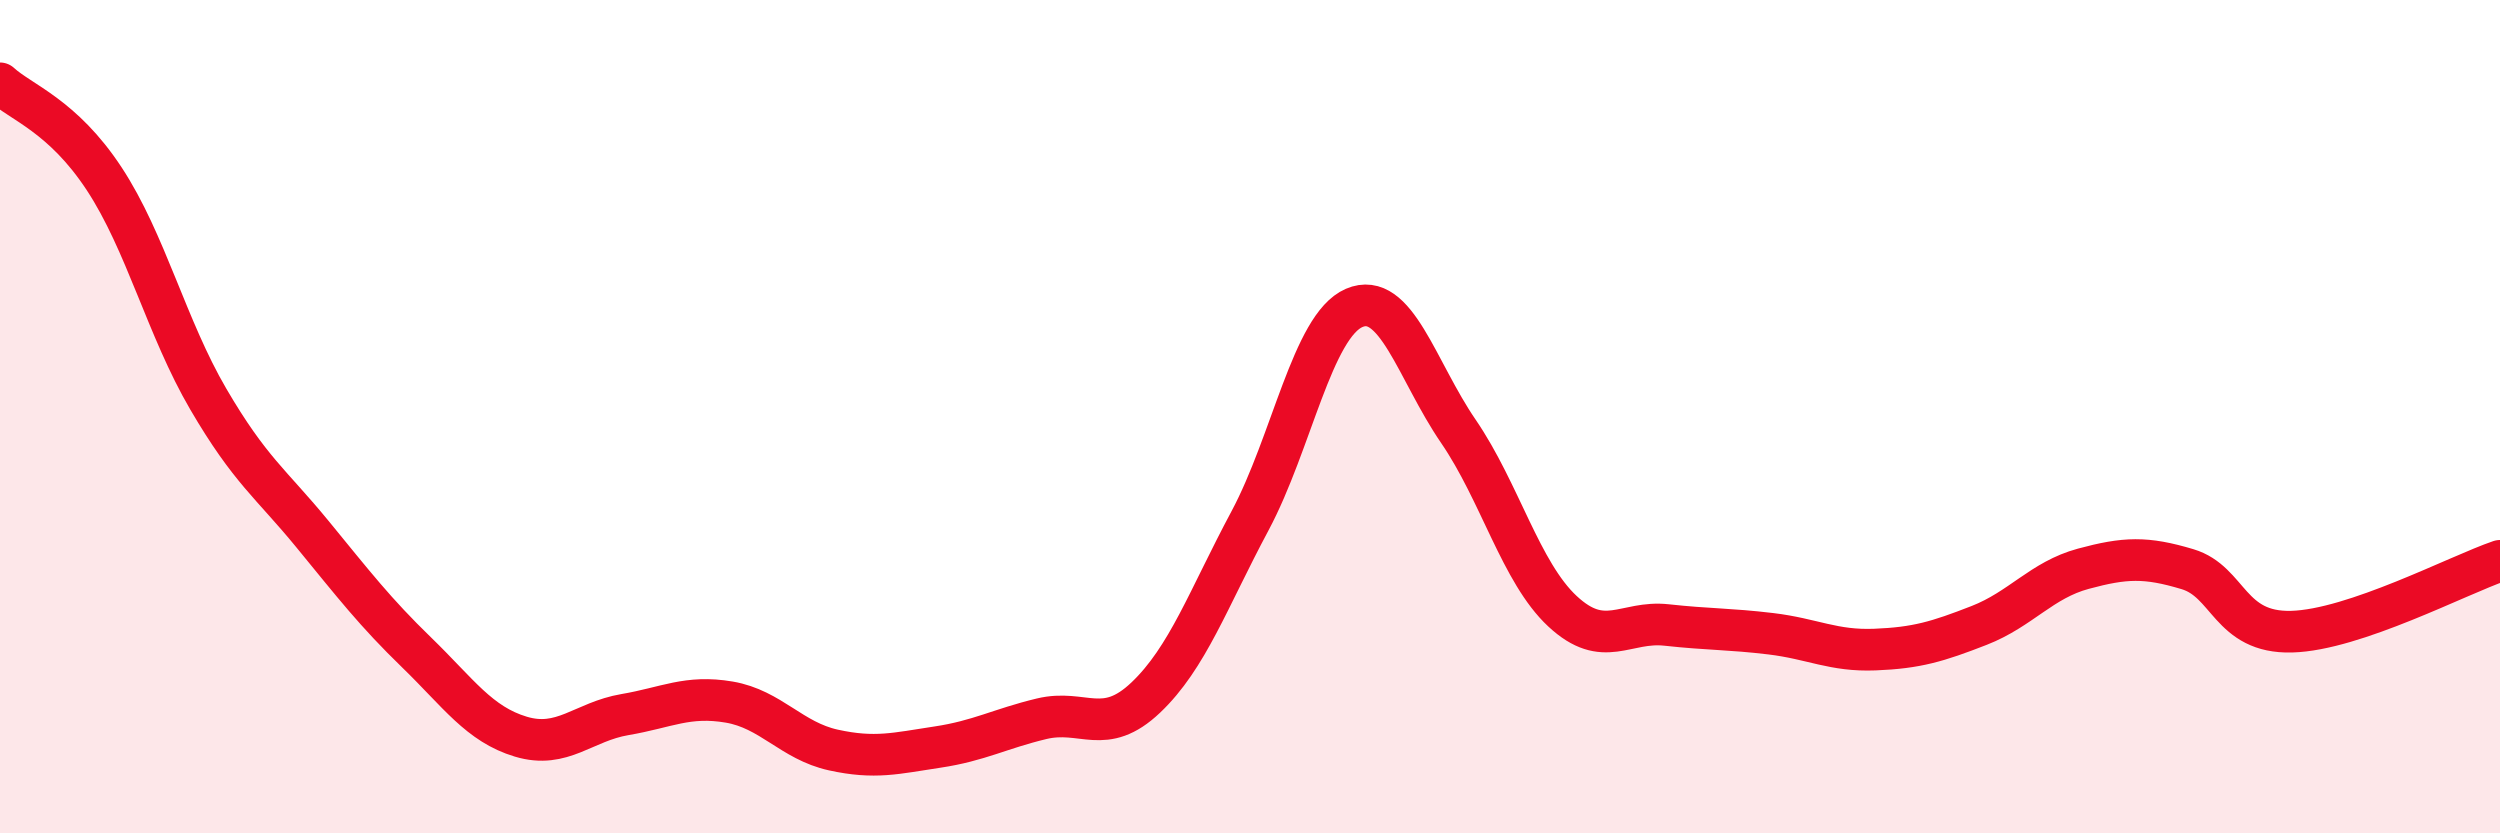
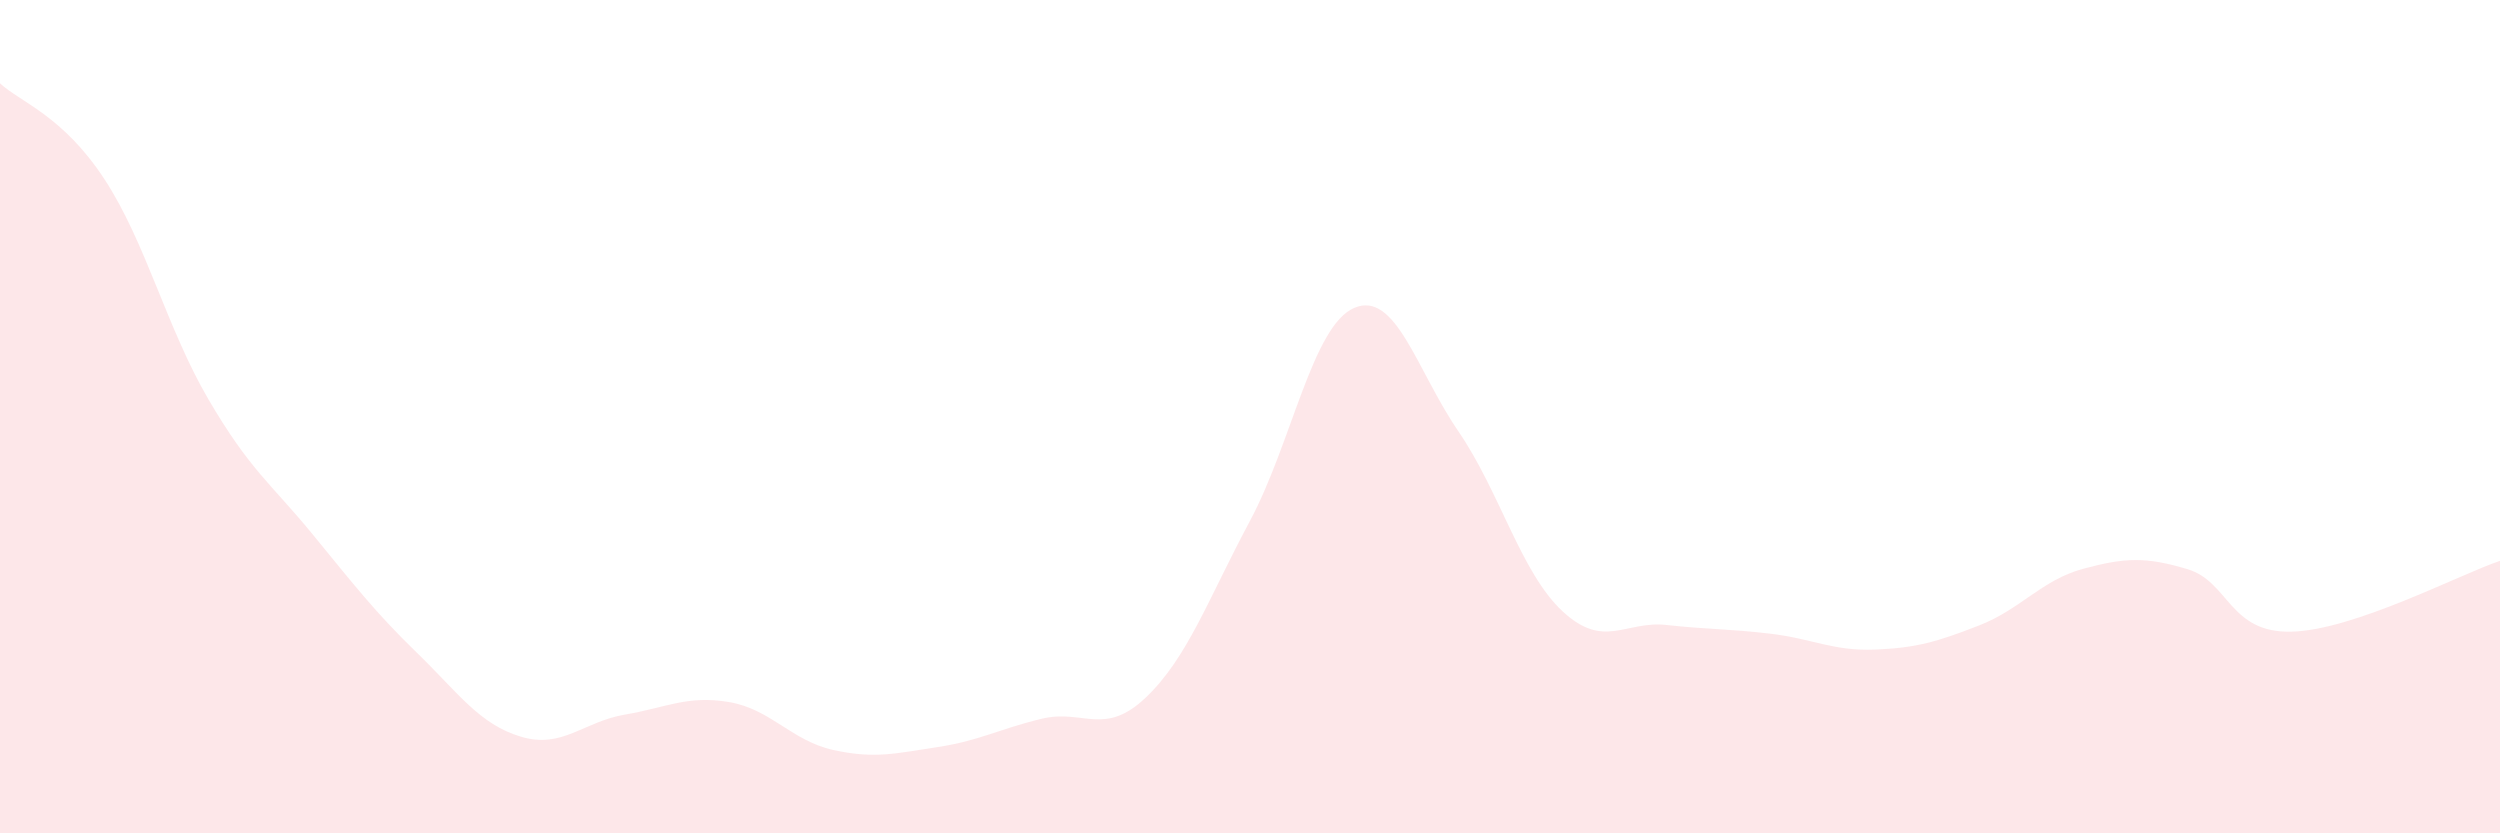
<svg xmlns="http://www.w3.org/2000/svg" width="60" height="20" viewBox="0 0 60 20">
  <path d="M 0,2 C 0.5,2.46 1.5,2.77 2.5,4.29 C 3.5,5.81 4,7.87 5,9.58 C 6,11.29 6.5,11.6 7.5,12.82 C 8.5,14.04 9,14.69 10,15.66 C 11,16.63 11.5,17.38 12.5,17.68 C 13.5,17.98 14,17.32 15,17.15 C 16,16.98 16.5,16.68 17.5,16.85 C 18.5,17.02 19,17.78 20,18 C 21,18.22 21.5,18.08 22.5,17.93 C 23.5,17.78 24,17.49 25,17.25 C 26,17.01 26.5,17.69 27.5,16.74 C 28.5,15.79 29,14.37 30,12.5 C 31,10.63 31.5,7.82 32.5,7.39 C 33.5,6.96 34,8.89 35,10.35 C 36,11.81 36.5,13.74 37.5,14.67 C 38.5,15.6 39,14.89 40,15 C 41,15.11 41.5,15.09 42.5,15.21 C 43.5,15.33 44,15.63 45,15.59 C 46,15.55 46.5,15.4 47.5,15.01 C 48.5,14.62 49,13.92 50,13.65 C 51,13.38 51.5,13.36 52.5,13.66 C 53.5,13.96 53.5,15.2 55,15.16 C 56.5,15.12 59,13.8 60,13.46L60 20L0 20Z" fill="#EB0A25" opacity="0.1" stroke-linecap="round" stroke-linejoin="round" />
-   <path d="M 0,2 C 0.5,2.46 1.5,2.77 2.5,4.29 C 3.5,5.81 4,7.87 5,9.58 C 6,11.29 6.5,11.6 7.5,12.82 C 8.5,14.04 9,14.69 10,15.66 C 11,16.63 11.5,17.38 12.5,17.68 C 13.5,17.98 14,17.32 15,17.15 C 16,16.98 16.5,16.68 17.5,16.85 C 18.5,17.02 19,17.78 20,18 C 21,18.22 21.5,18.08 22.5,17.93 C 23.5,17.78 24,17.49 25,17.25 C 26,17.01 26.5,17.69 27.5,16.74 C 28.5,15.79 29,14.37 30,12.5 C 31,10.63 31.5,7.82 32.5,7.39 C 33.5,6.96 34,8.89 35,10.35 C 36,11.81 36.5,13.74 37.5,14.67 C 38.5,15.6 39,14.89 40,15 C 41,15.11 41.5,15.09 42.5,15.21 C 43.5,15.33 44,15.63 45,15.59 C 46,15.55 46.5,15.4 47.5,15.01 C 48.5,14.62 49,13.92 50,13.65 C 51,13.38 51.5,13.36 52.5,13.66 C 53.5,13.96 53.5,15.2 55,15.16 C 56.5,15.12 59,13.8 60,13.46" stroke="#EB0A25" stroke-width="1" fill="none" stroke-linecap="round" stroke-linejoin="round" />
</svg>